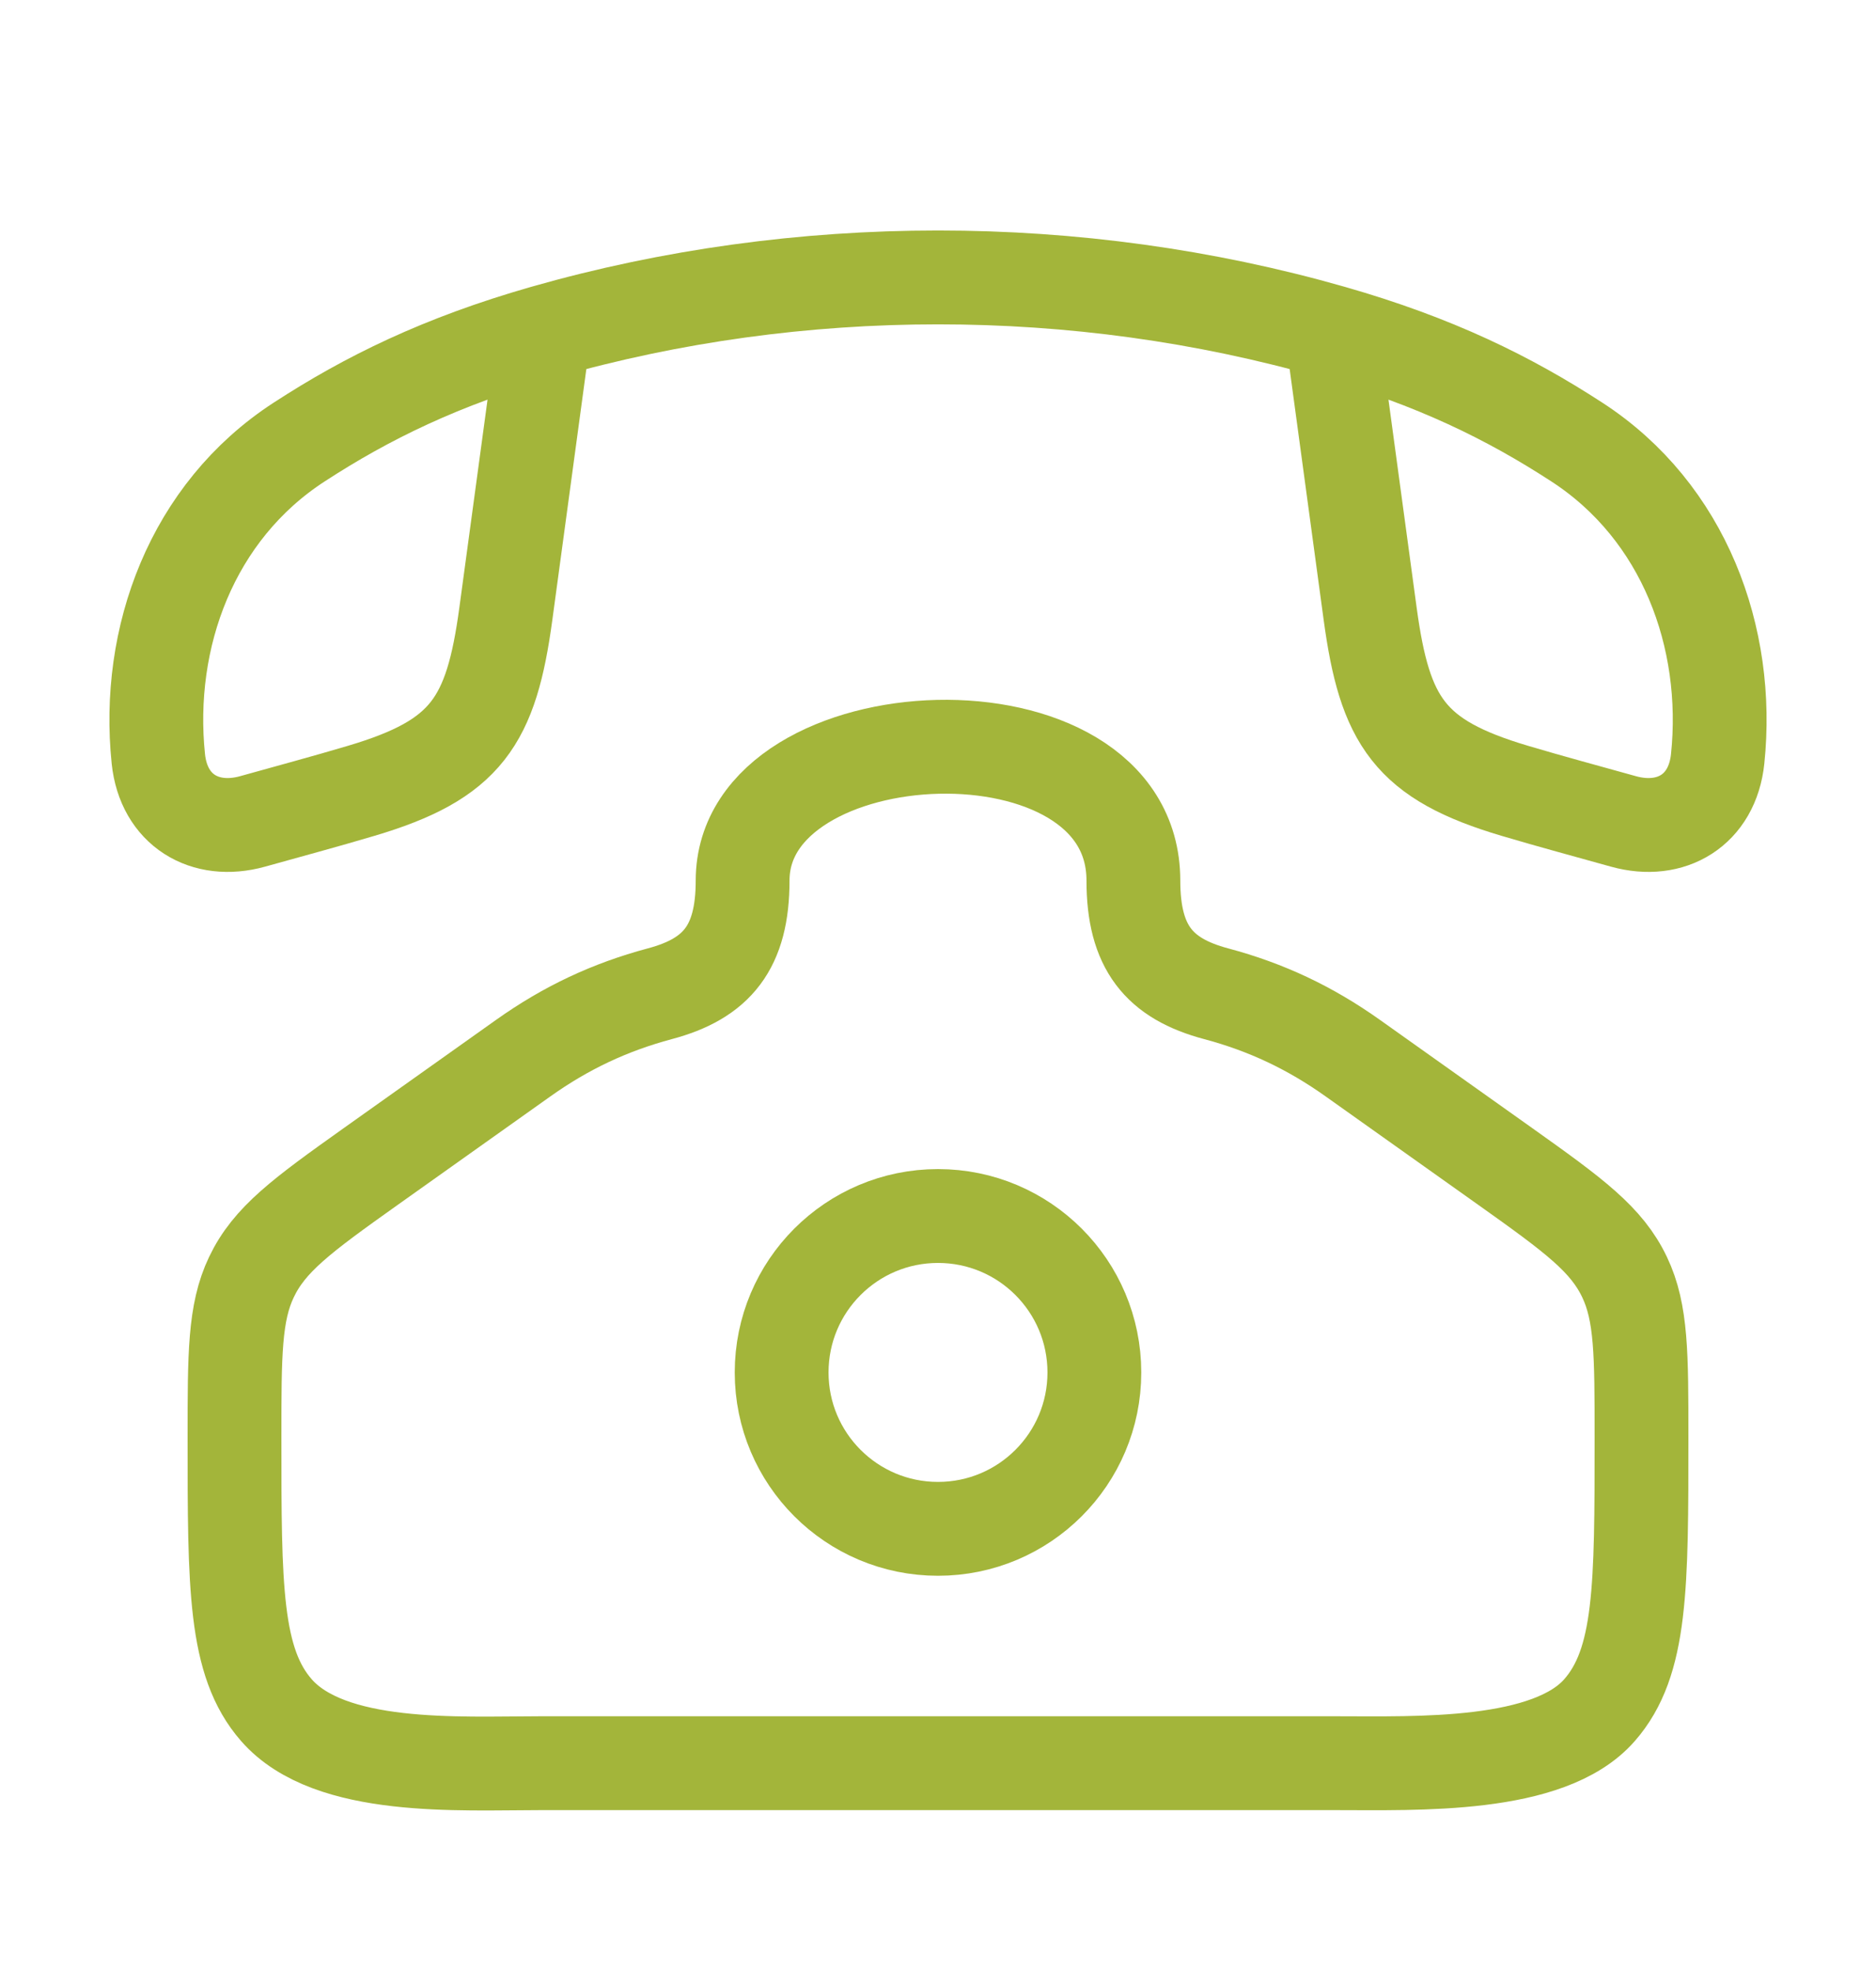
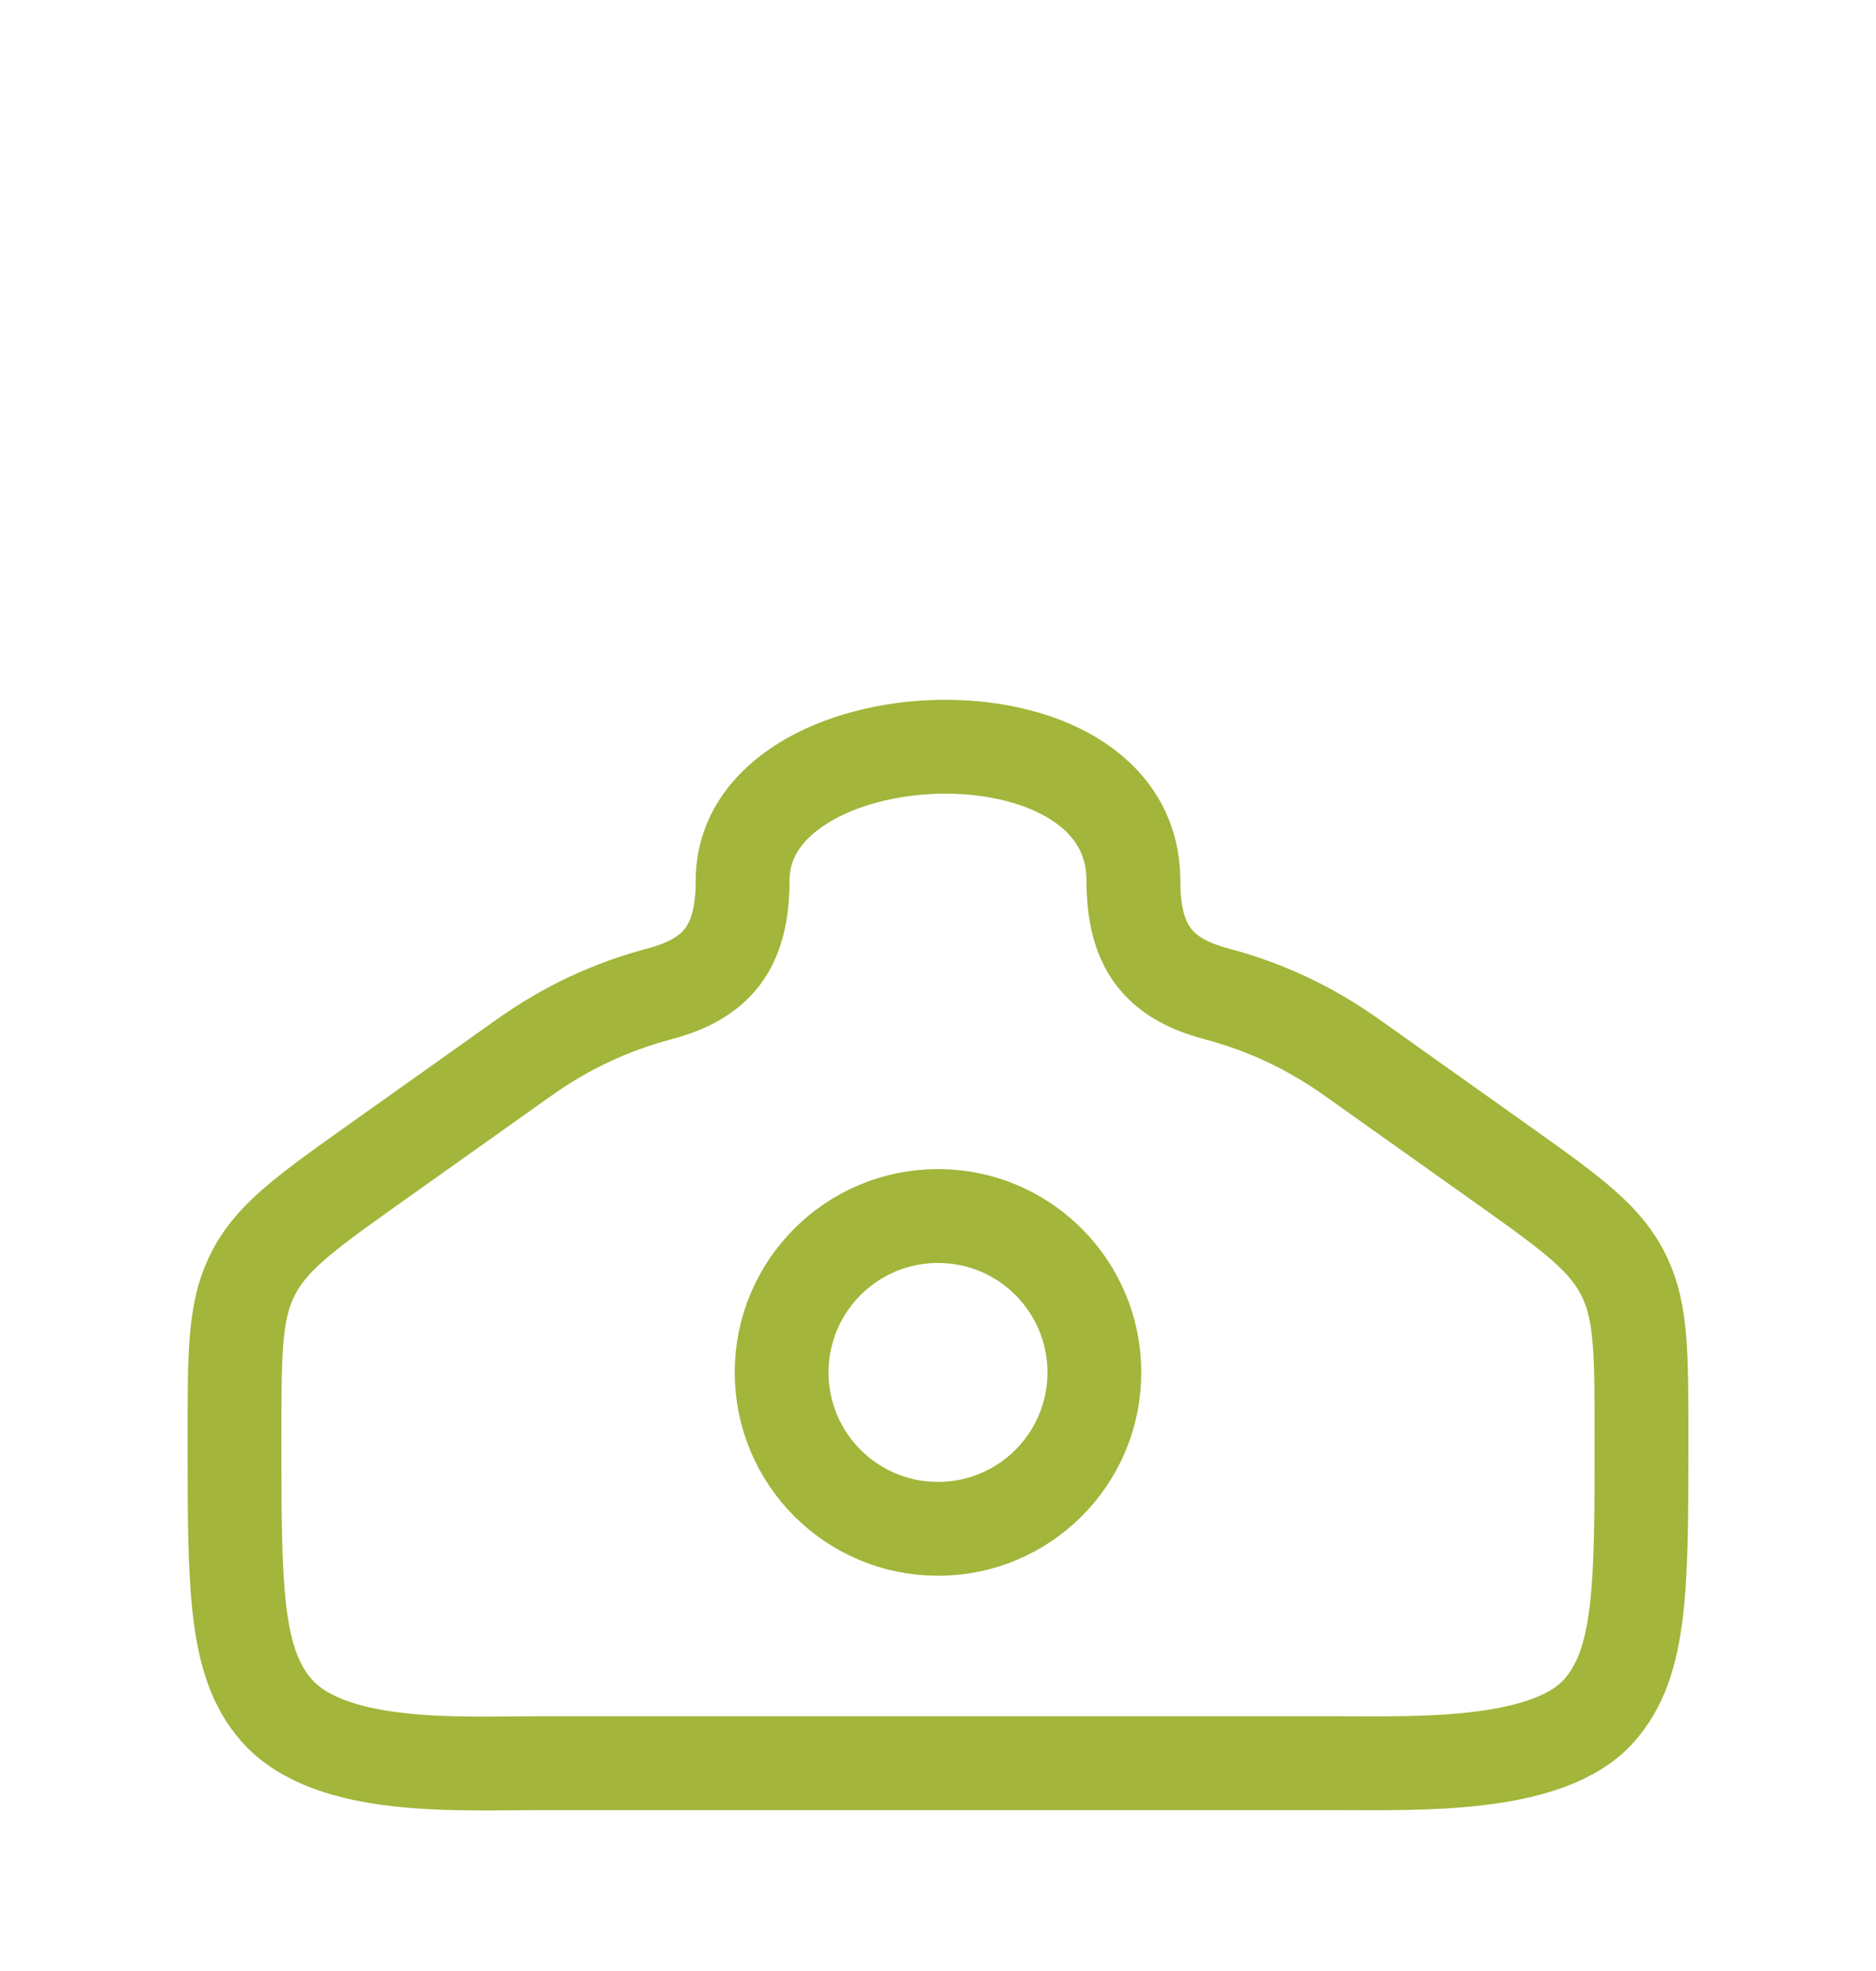
<svg xmlns="http://www.w3.org/2000/svg" width="20" height="21" viewBox="0 0 20 21" fill="none">
  <path d="M3.95 12.43L5.578 11.274C6.037 10.948 6.503 10.73 7.034 10.588C7.643 10.426 7.917 10.093 7.917 9.382C7.917 7.578 12.083 7.386 12.083 9.382C12.083 10.093 12.357 10.426 12.966 10.588C13.502 10.731 13.967 10.951 14.422 11.274L16.05 12.43C16.786 12.953 17.129 13.206 17.32 13.608C17.5 13.986 17.5 14.429 17.5 15.316C17.5 16.911 17.5 17.709 17.053 18.22C16.513 18.839 15.107 18.786 14.243 18.786H5.757C4.893 18.786 3.516 18.872 2.946 18.22C2.5 17.709 2.5 16.911 2.5 15.316C2.5 14.429 2.5 13.986 2.68 13.608C2.871 13.206 3.214 12.953 3.95 12.43Z" stroke="#A3B53A" />
  <path d="M11.667 14.623C11.667 15.543 10.921 16.289 10 16.289C9.079 16.289 8.333 15.543 8.333 14.623C8.333 13.702 9.079 12.956 10 12.956C10.921 12.956 11.667 13.702 11.667 14.623Z" stroke="#A3B53A" />
-   <path d="M5.8 3.537C4.701 3.851 3.912 4.24 3.189 4.71C2.044 5.453 1.554 6.793 1.688 8.085C1.745 8.632 2.184 8.893 2.692 8.752C3.079 8.644 3.466 8.54 3.85 8.426C4.973 8.093 5.237 7.688 5.393 6.538L5.8 3.537ZM5.8 3.537C8.516 2.762 11.485 2.762 14.2 3.537M14.2 3.537C15.299 3.851 16.088 4.24 16.811 4.71C17.956 5.453 18.446 6.793 18.312 8.085C18.255 8.632 17.816 8.893 17.308 8.752C16.921 8.644 16.534 8.54 16.15 8.426C15.027 8.093 14.763 7.688 14.607 6.538L14.2 3.537Z" stroke="#A3B53A" stroke-linejoin="round" />
</svg>